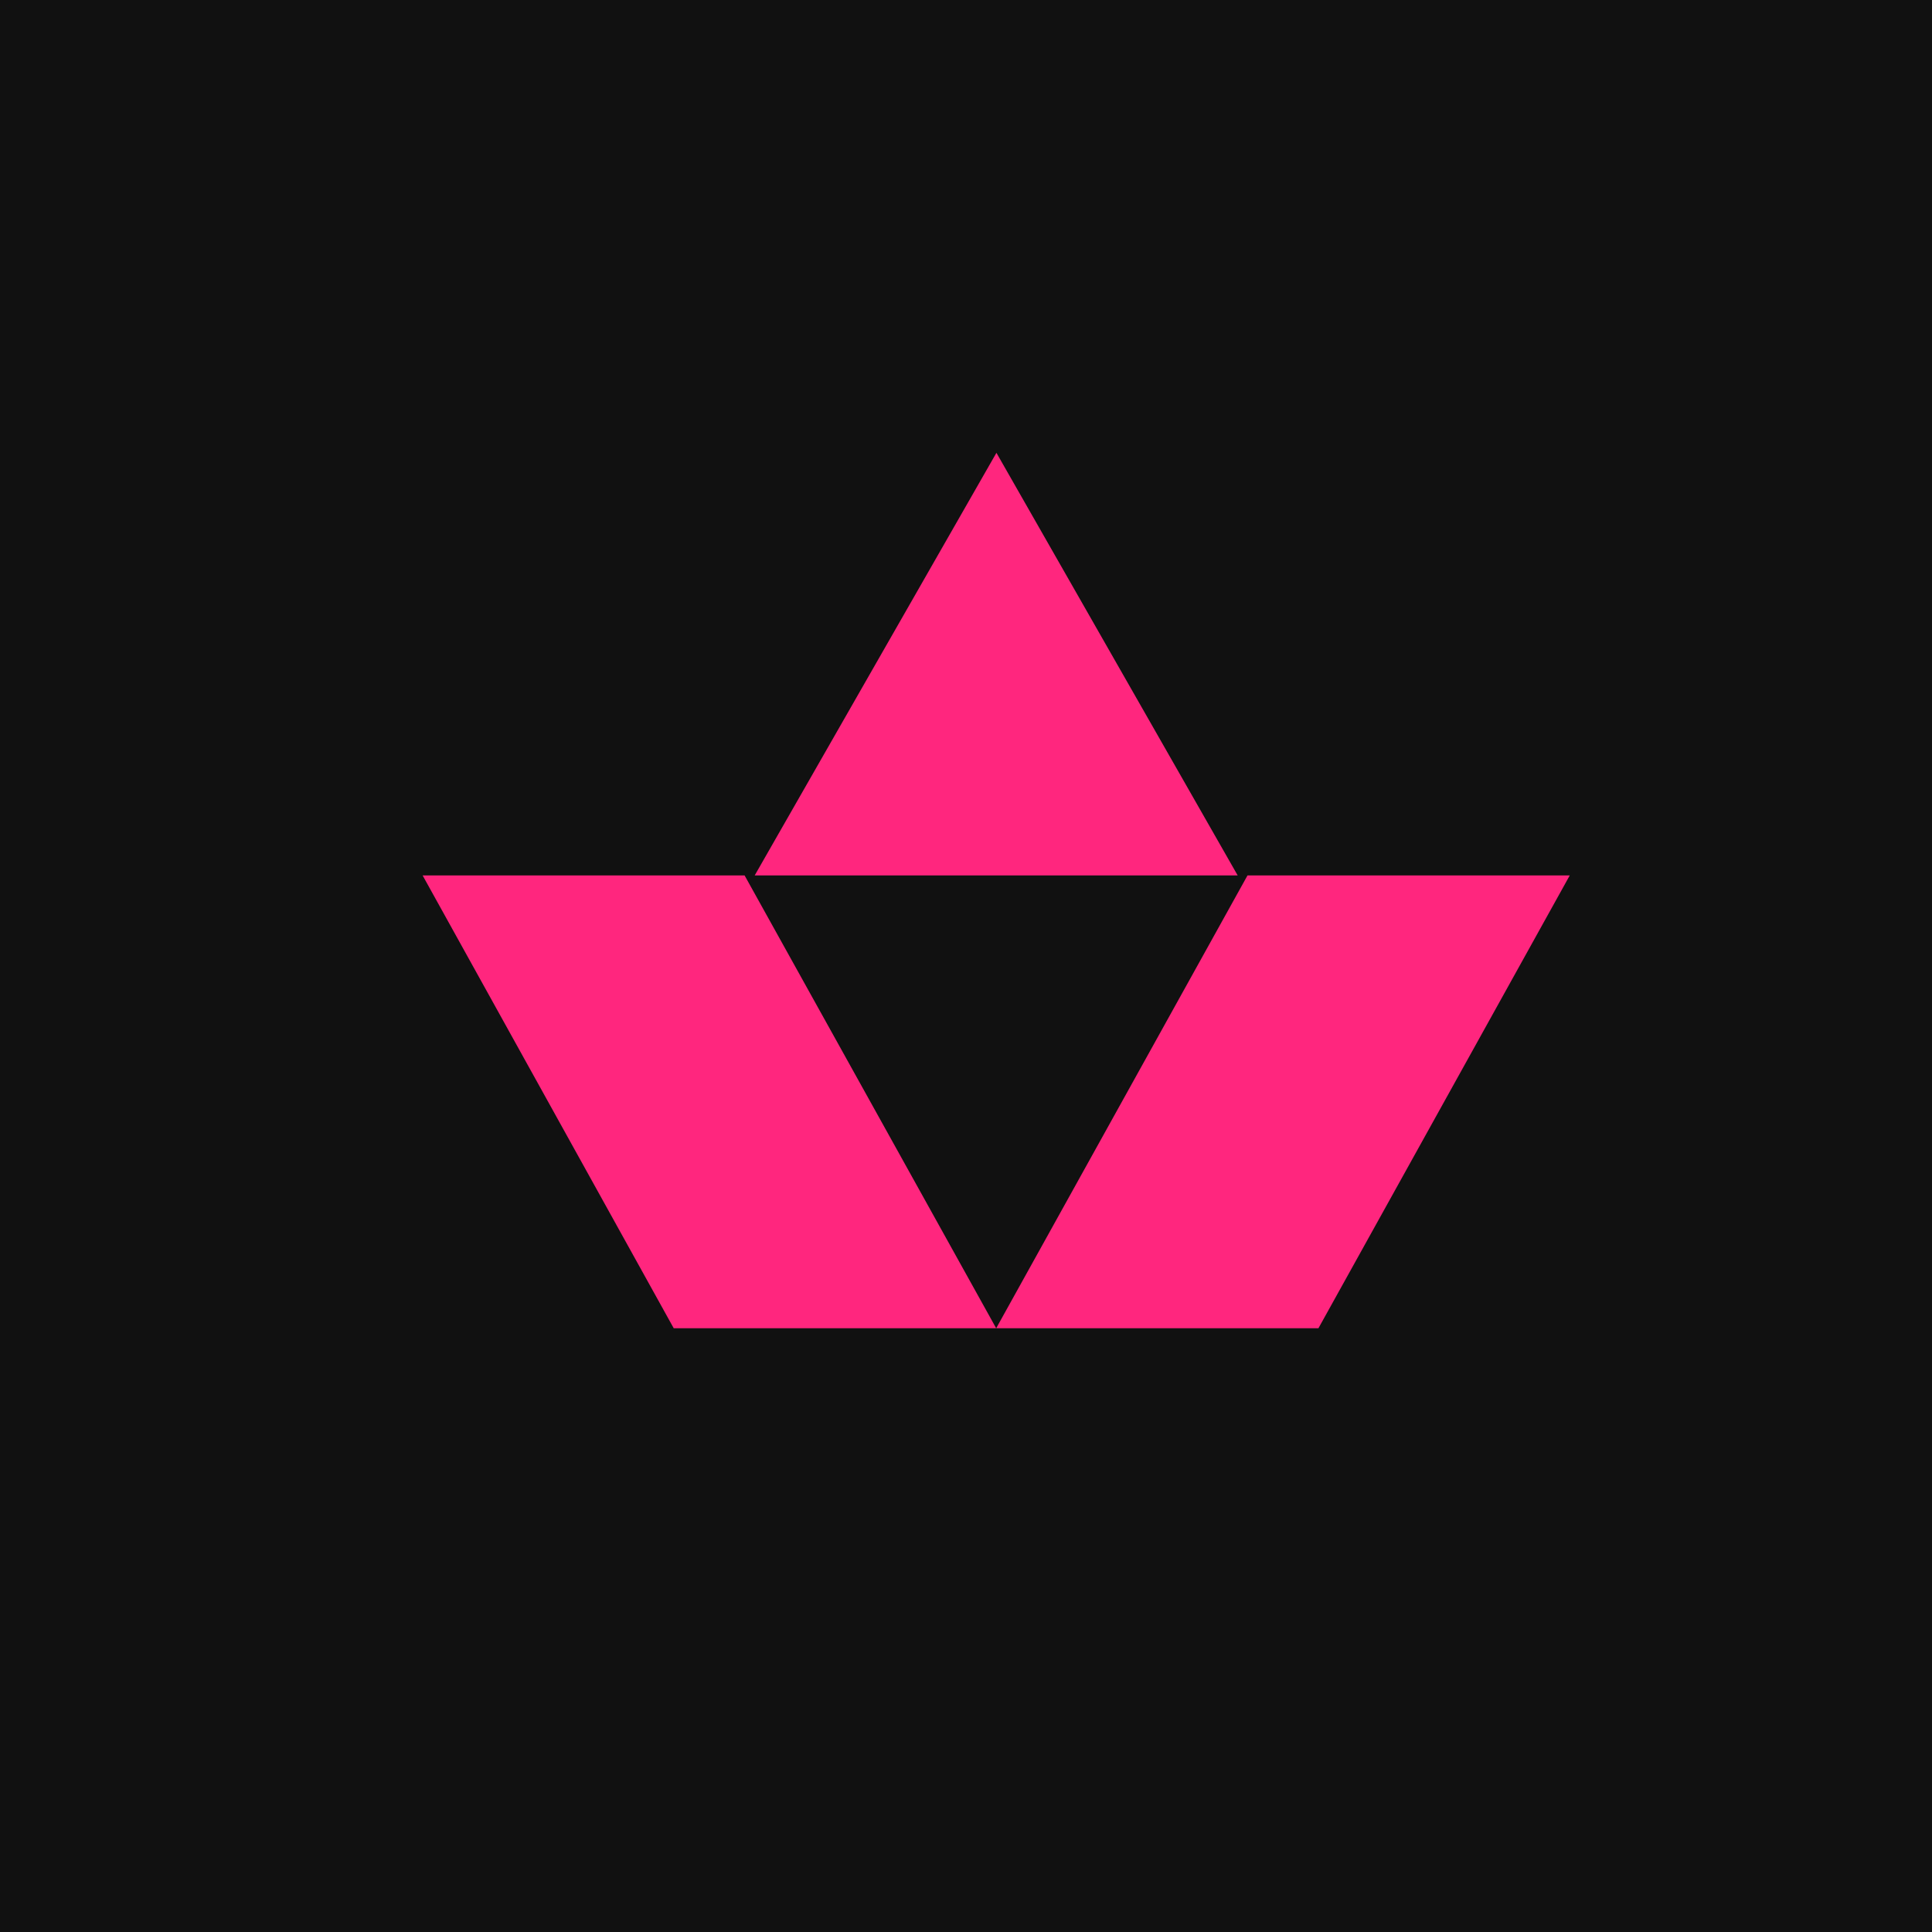
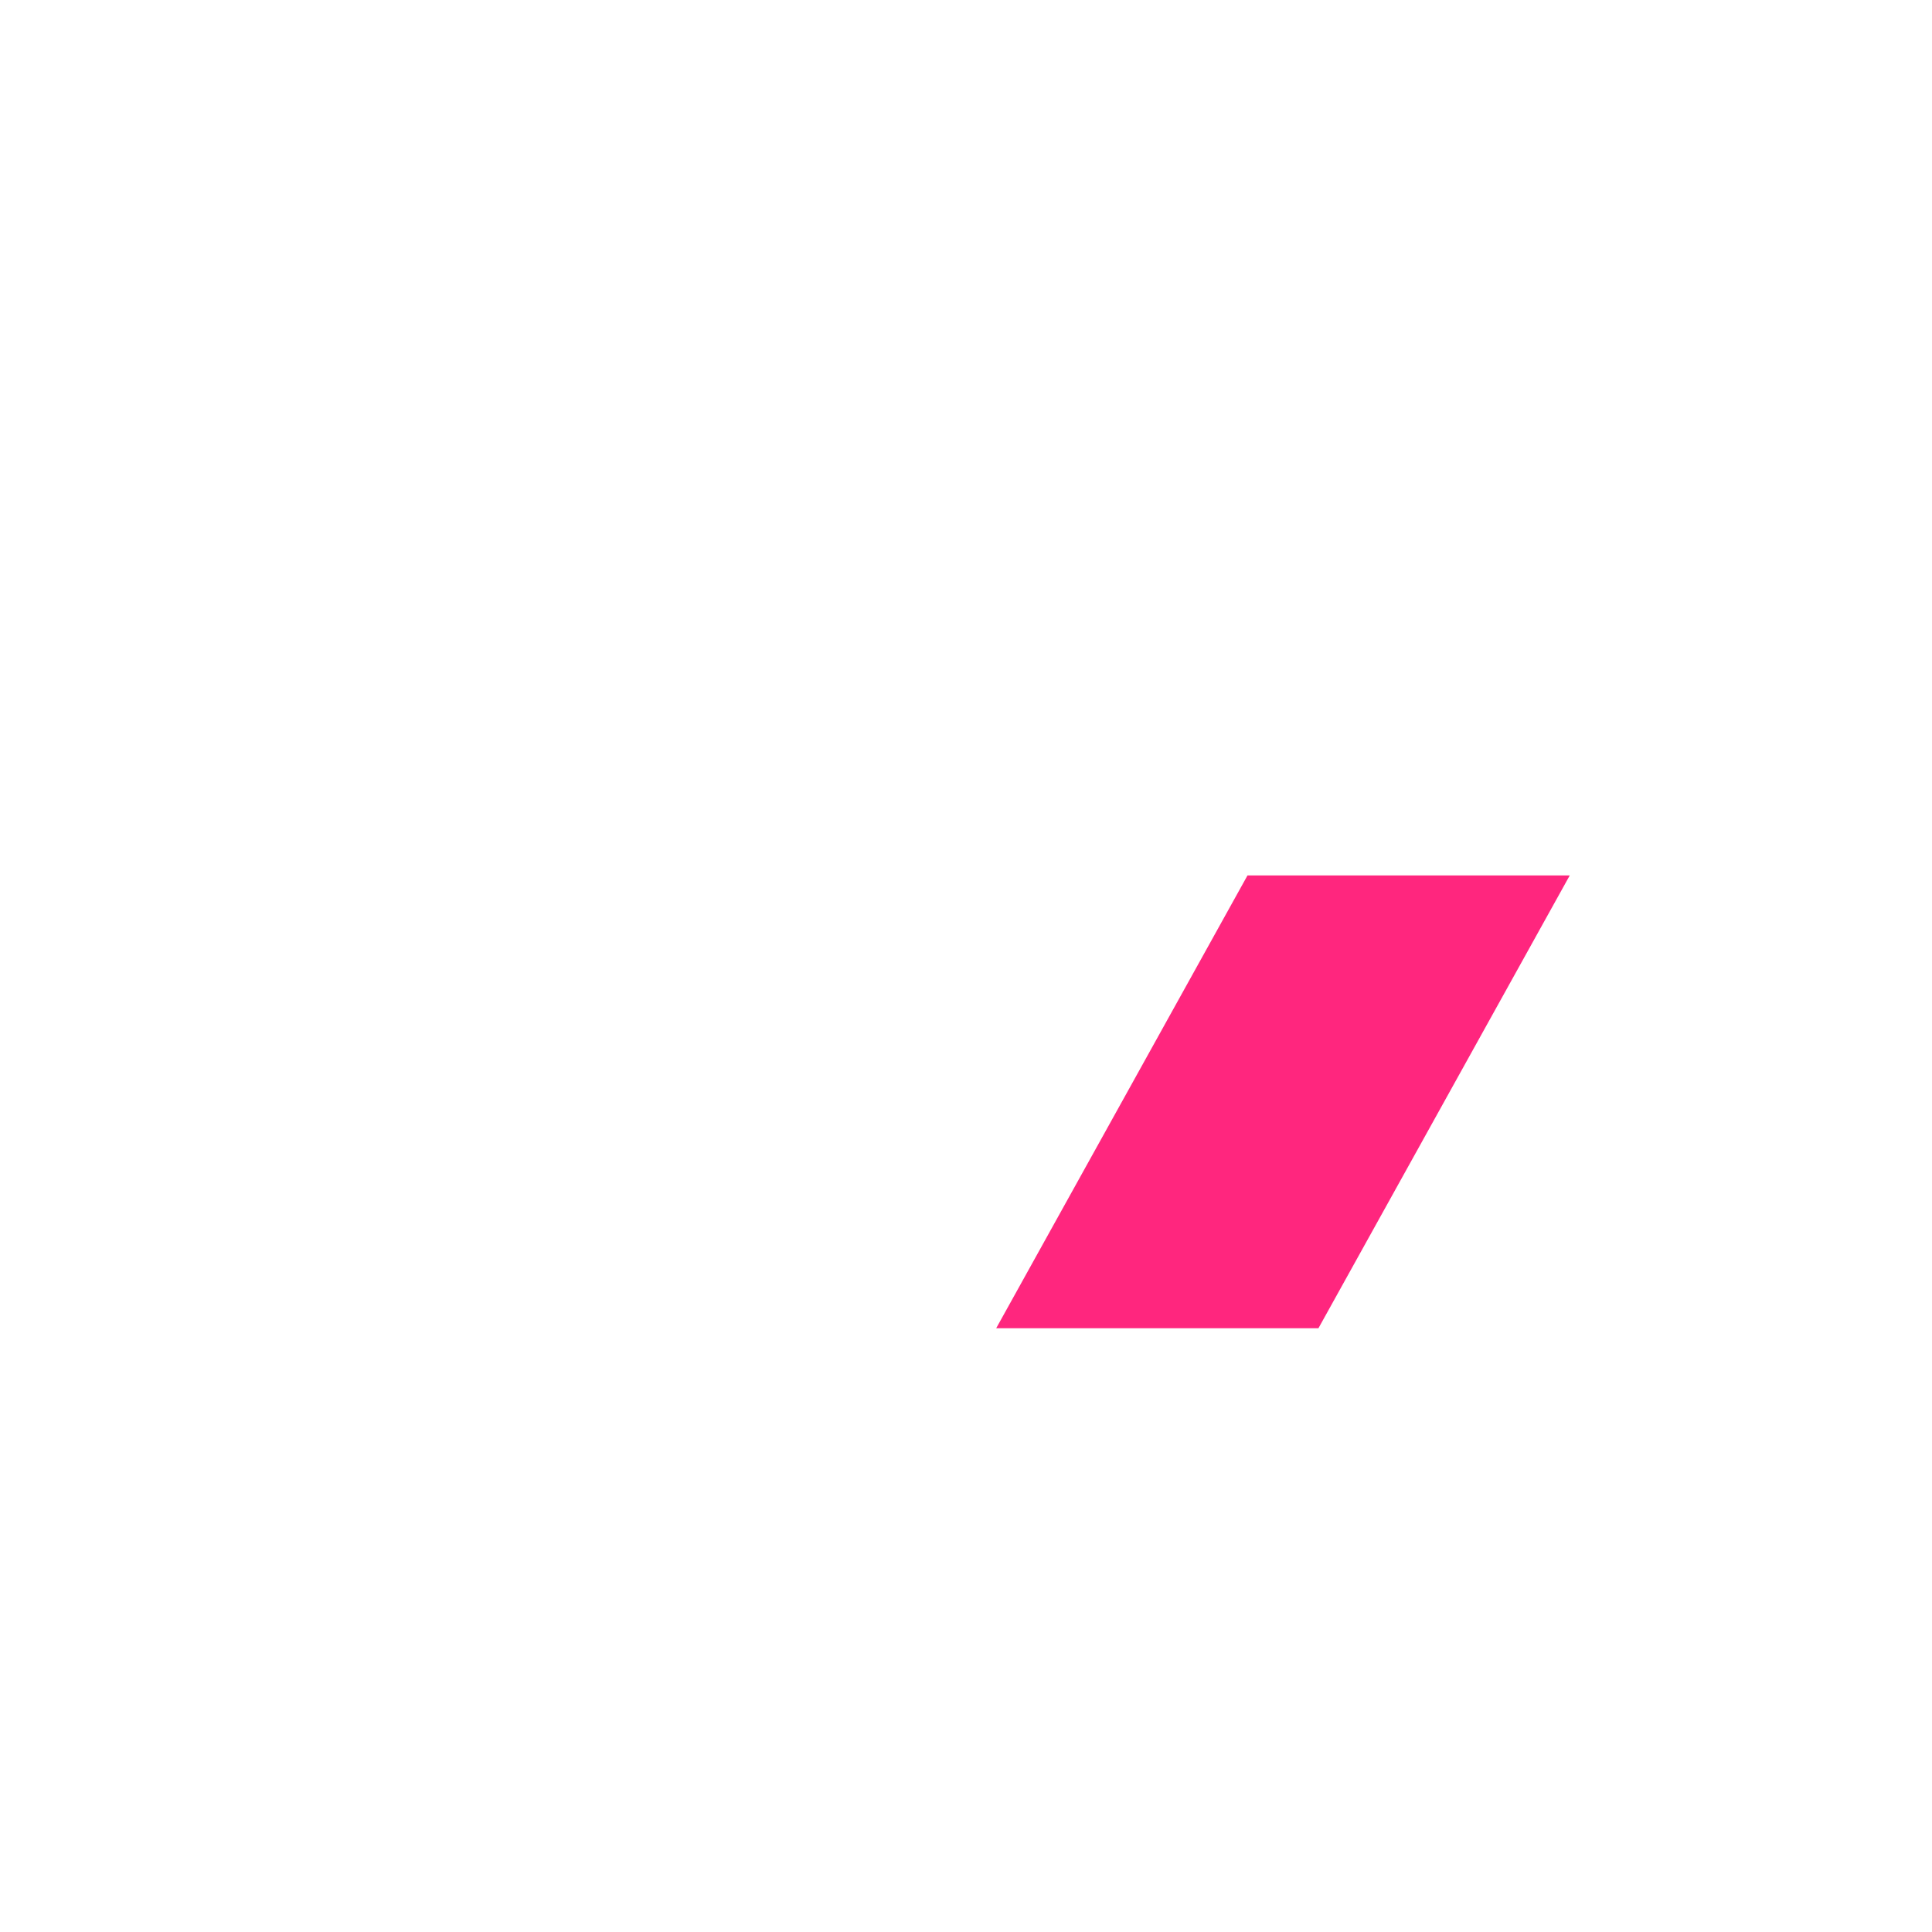
<svg xmlns="http://www.w3.org/2000/svg" width="64" height="64" viewBox="0 0 64 64" fill="none">
-   <rect width="64" height="64" fill="#111111" />
-   <path d="M14 29L22.318 44H33L24.666 29H14Z" fill="#FF267E" />
  <path d="M41.325 29L33 44H43.675L52 29H41.325Z" fill="#FF267E" />
-   <path d="M33.008 15L25 29H41L33.008 15Z" fill="#FF267E" />
</svg>